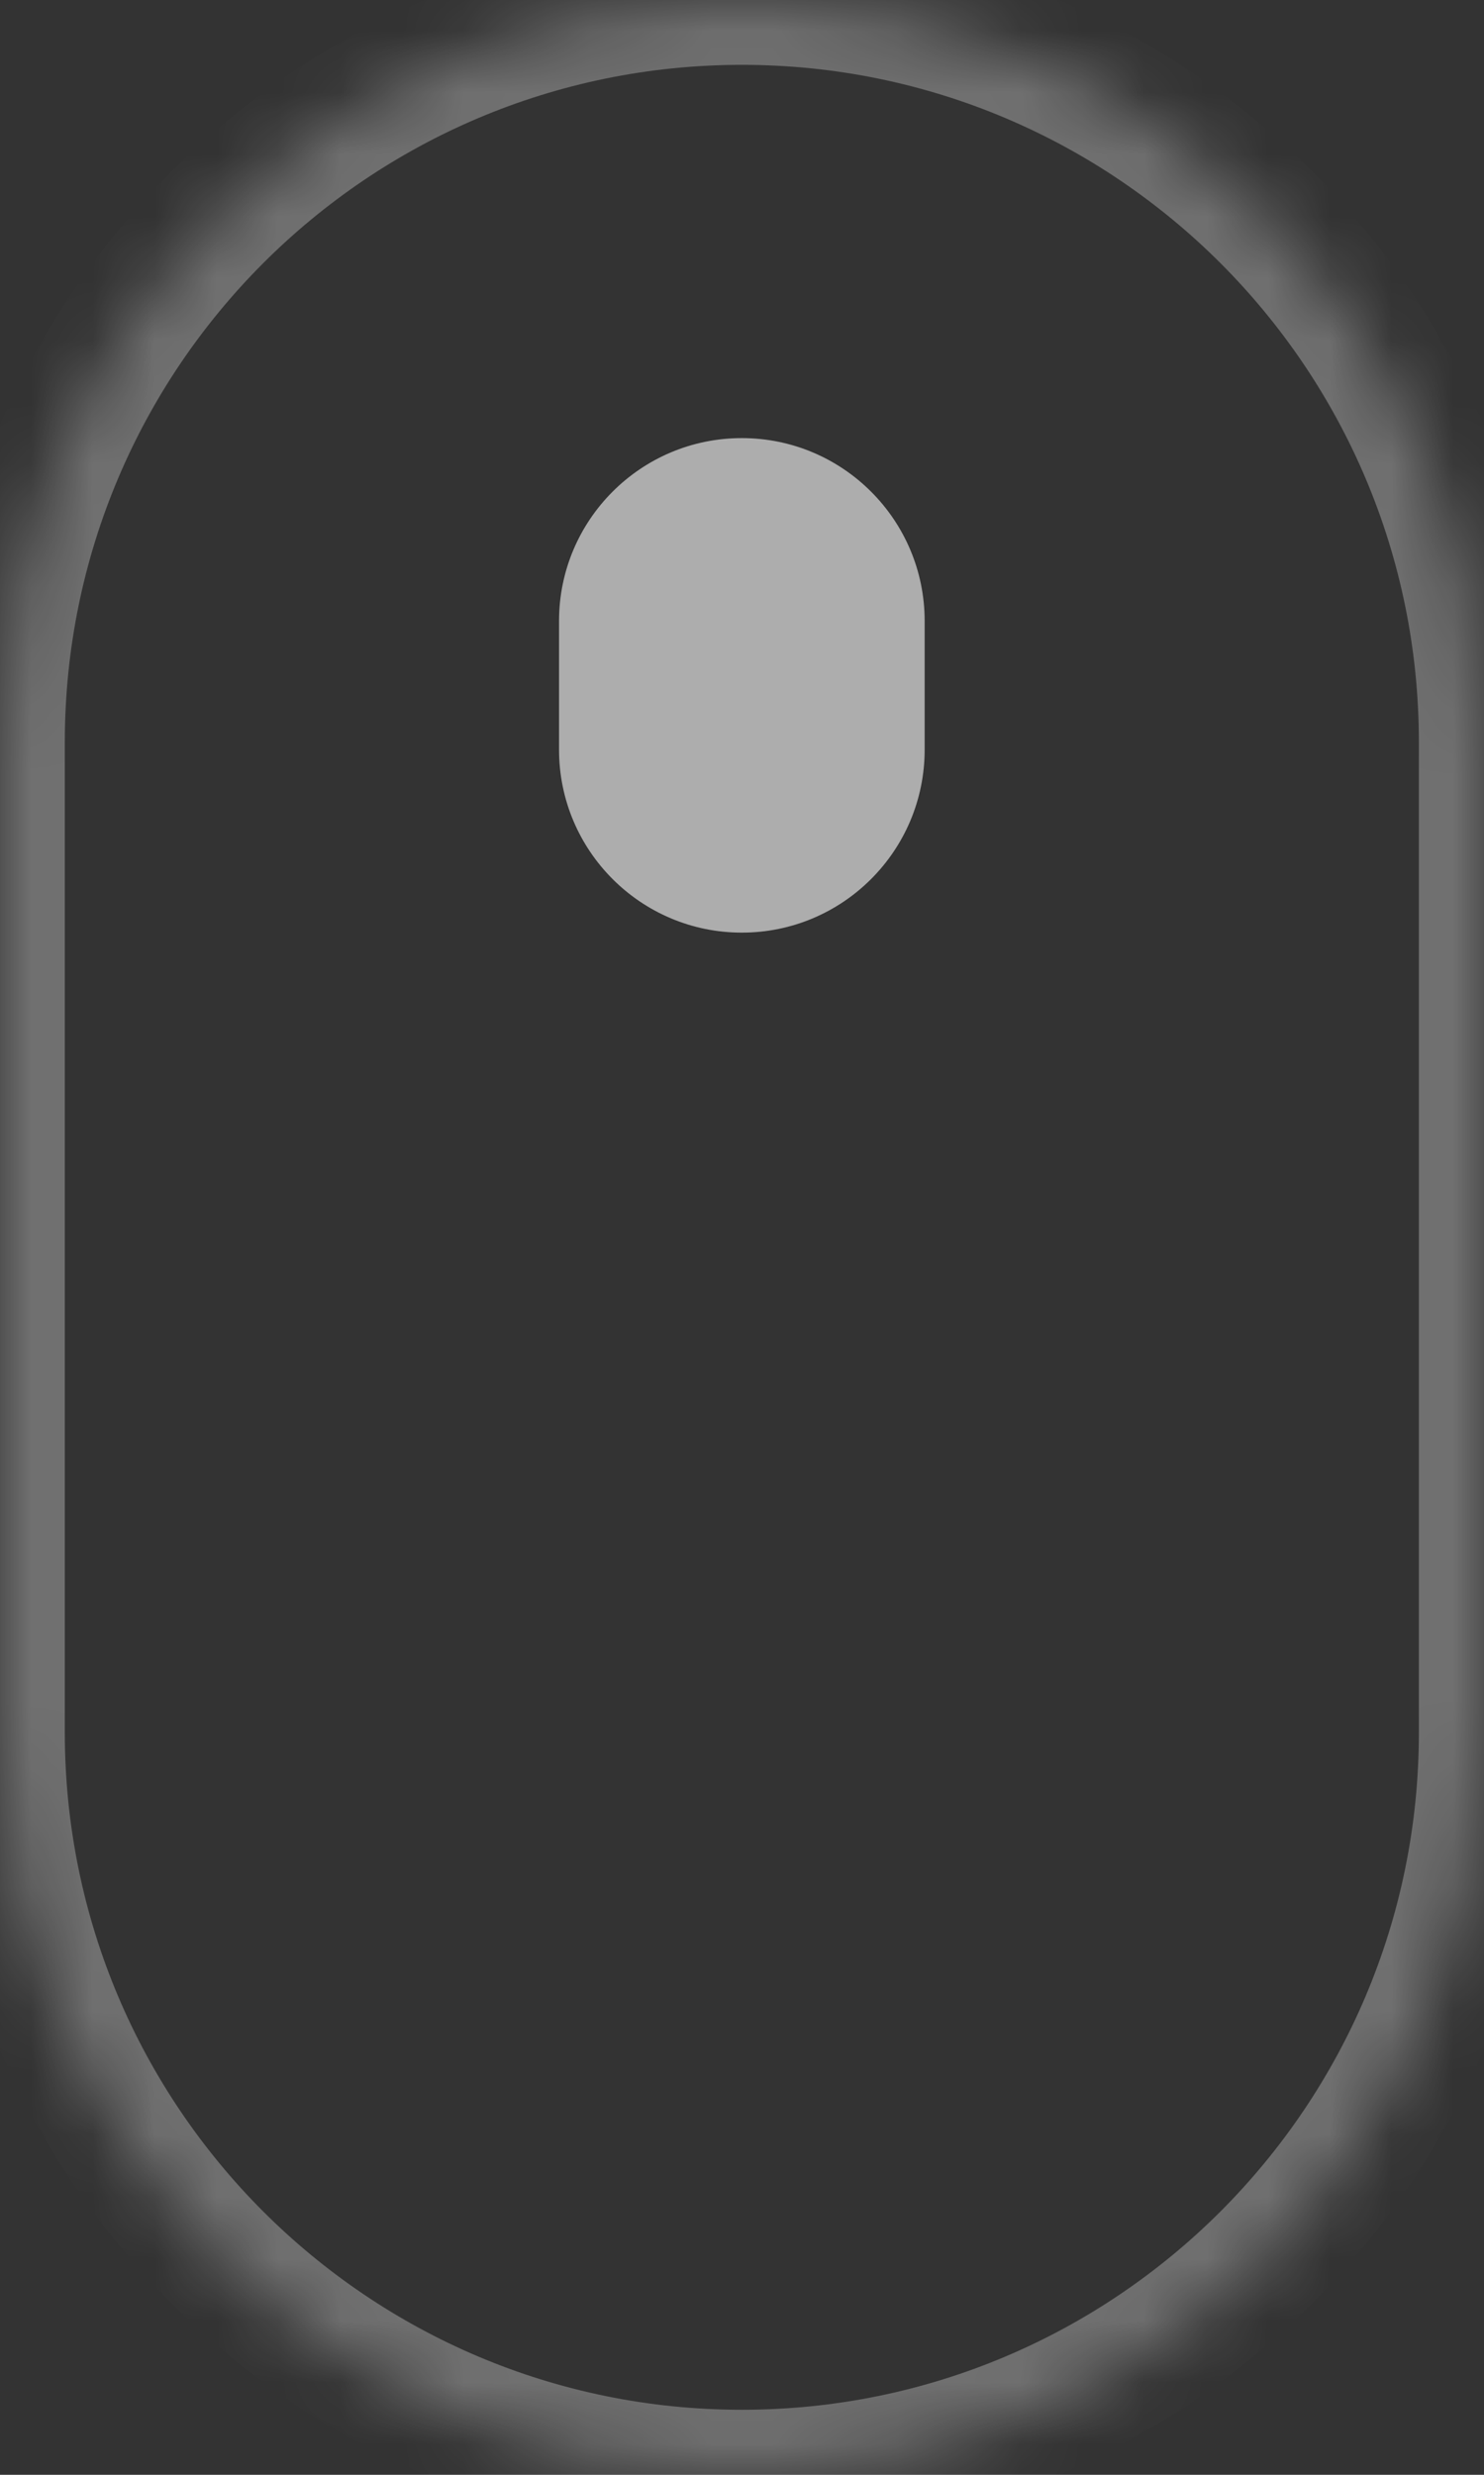
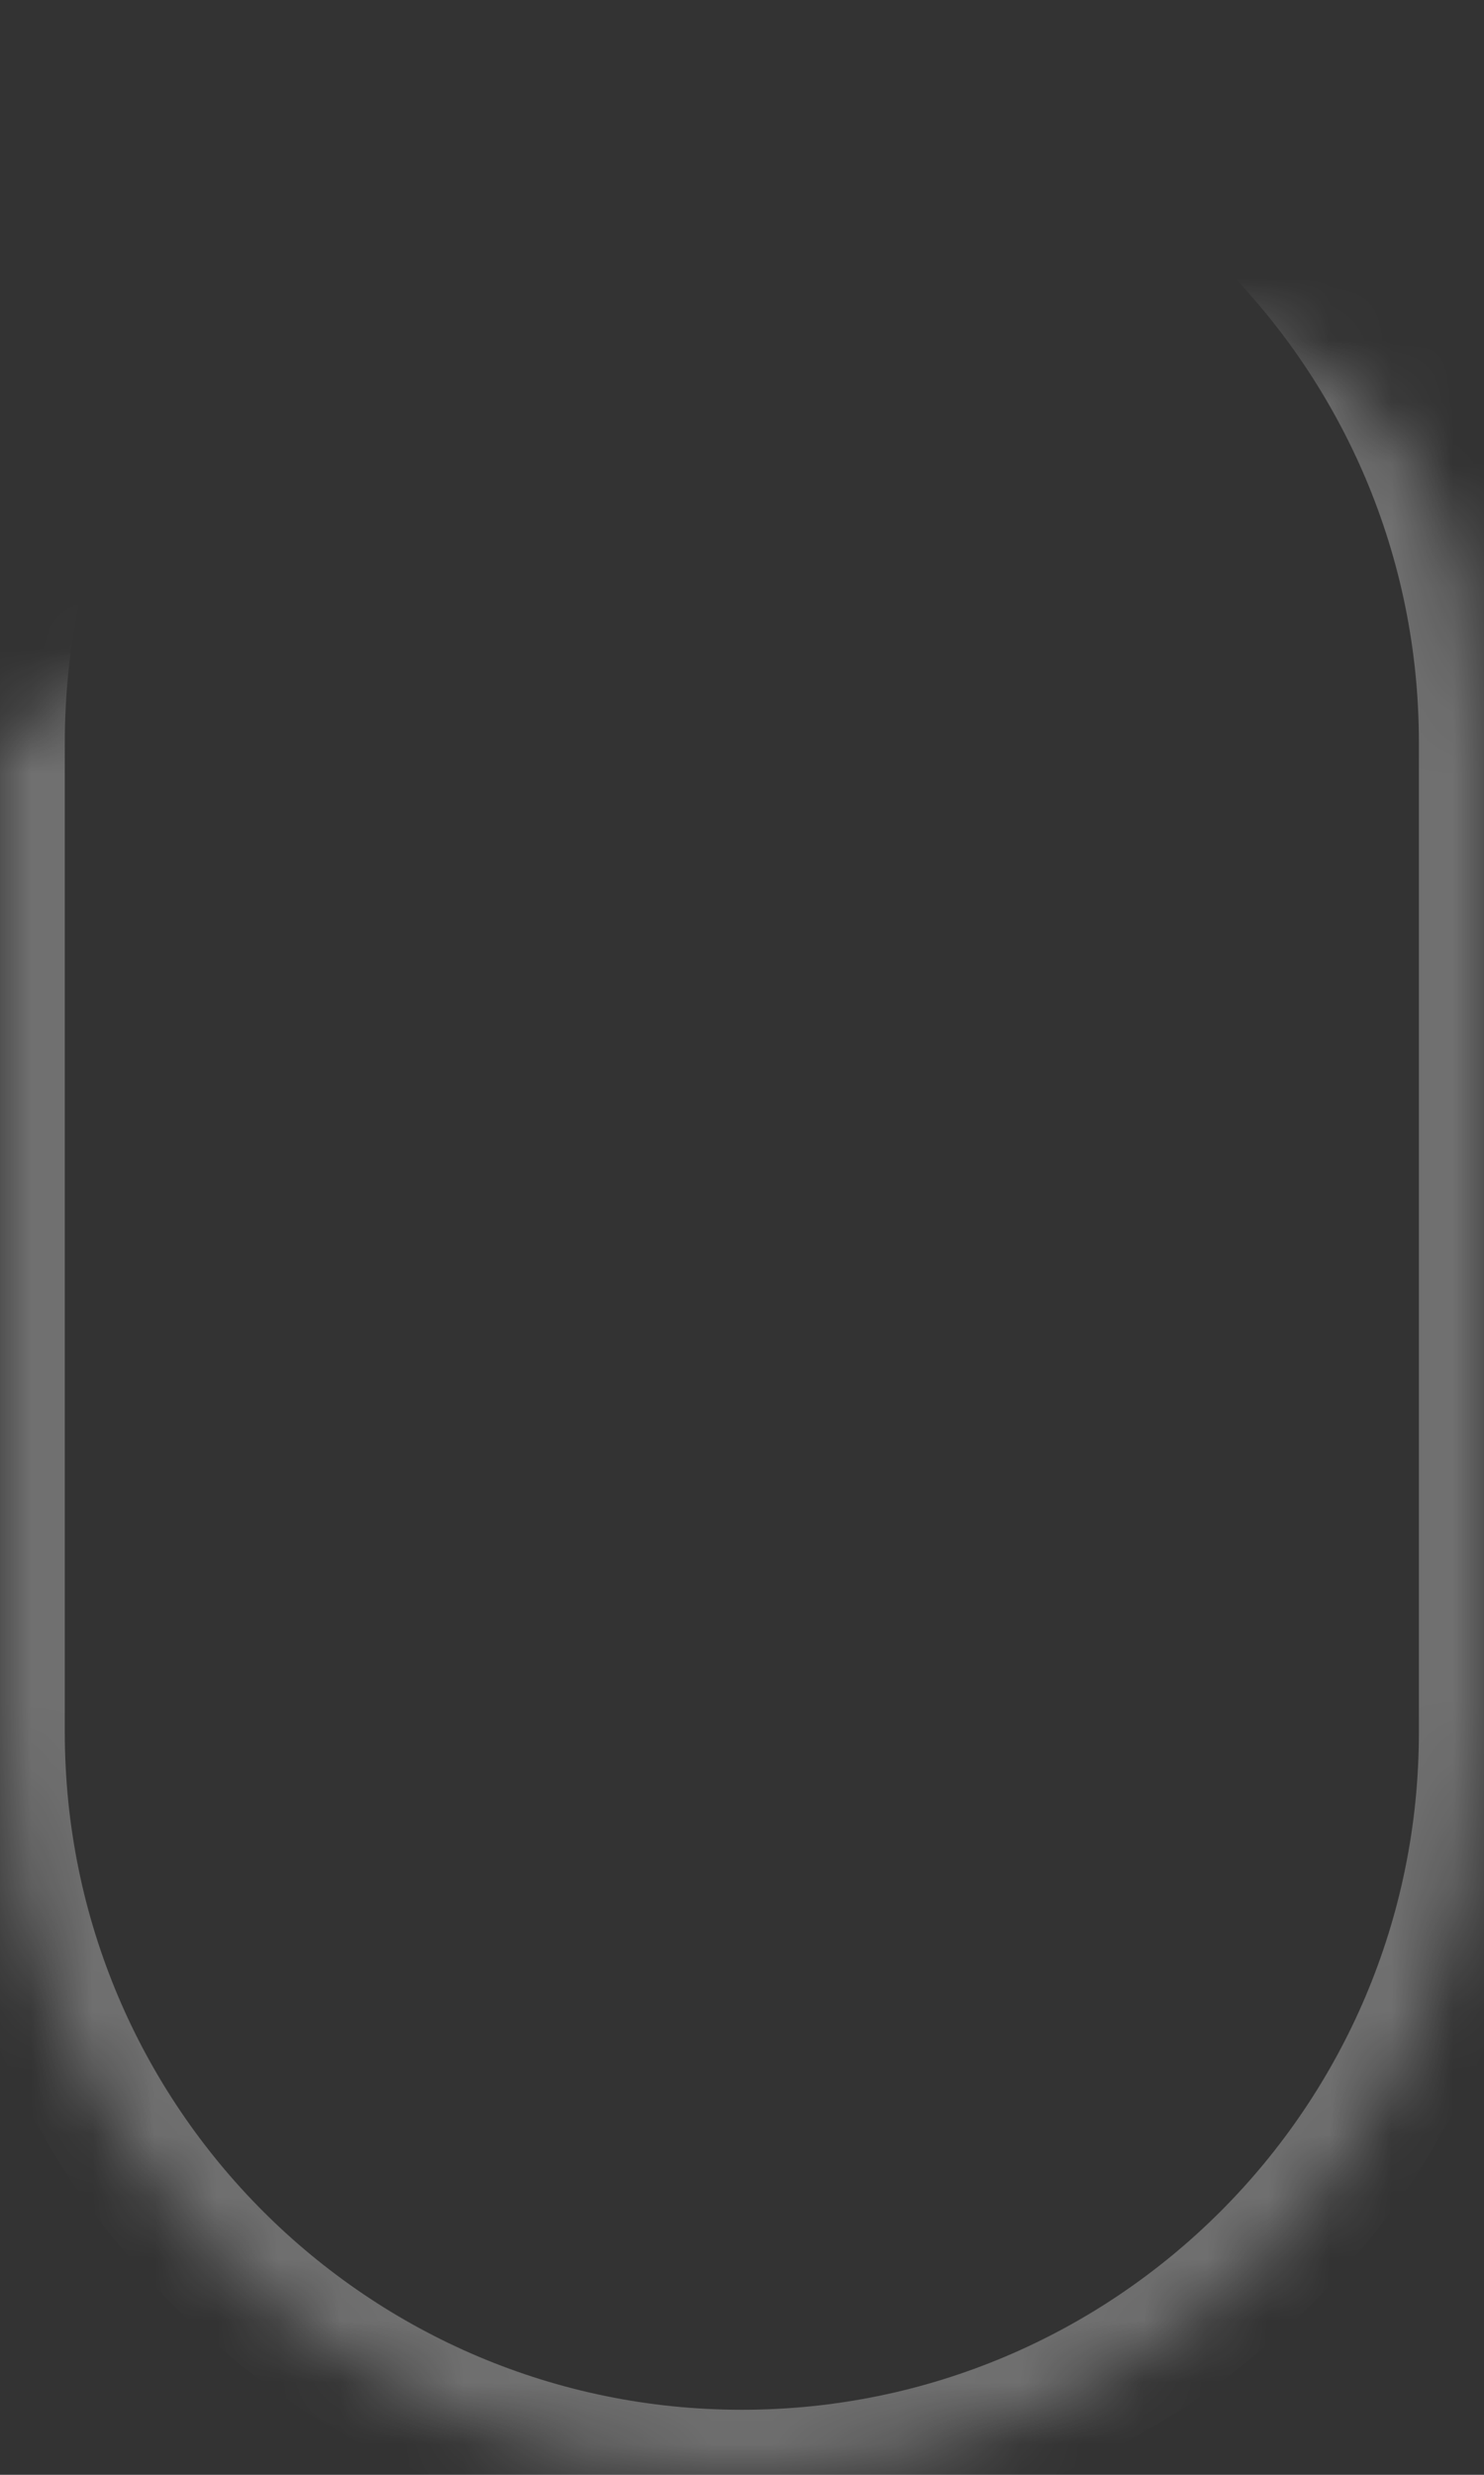
<svg xmlns="http://www.w3.org/2000/svg" width="24" height="40" viewBox="0 0 24 40" fill="none">
  <rect x="0" y="0" width="24" height="40" fill="#333333" stroke="none" />
  <mask id="path-1-inside-1_58_68" fill="white">
-     <path d="M0 11.998C0 5.371 5.371 0 11.998 0C18.623 0 23.995 5.371 23.995 11.998V28C23.995 34.626 18.623 39.997 11.998 39.997C5.371 39.997 0 34.626 0 28V11.998Z" />
+     <path d="M0 11.998C18.623 0 23.995 5.371 23.995 11.998V28C23.995 34.626 18.623 39.997 11.998 39.997C5.371 39.997 0 34.626 0 28V11.998Z" />
  </mask>
  <path d="M23.995 11.998H22.947V28H23.995H25.043V11.998H23.995ZM0 28H1.048V11.998H0H-1.048V28H0ZM11.998 39.997V38.949C5.95 38.949 1.048 34.047 1.048 28H0H-1.048C-1.048 35.205 4.793 41.045 11.998 41.045V39.997ZM23.995 28H22.947C22.947 34.047 18.045 38.949 11.998 38.949V39.997V41.045C19.203 41.045 25.043 35.205 25.043 28H23.995ZM11.998 0V1.048C18.045 1.048 22.947 5.95 22.947 11.998H23.995H25.043C25.043 4.793 19.203 -1.048 11.998 -1.048V0ZM11.998 0V-1.048C4.793 -1.048 -1.048 4.793 -1.048 11.998H0H1.048C1.048 5.95 5.95 1.048 11.998 1.048V0Z" fill="white" fill-opacity="0.3" mask="url(#path-1-inside-1_58_68)" />
-   <path d="M9.041 10.037C9.041 8.405 10.365 7.081 11.997 7.081C13.63 7.081 14.954 8.405 14.954 10.037V12.117C14.954 13.75 13.63 15.074 11.997 15.074C10.365 15.074 9.041 13.75 9.041 12.117V10.037Z" fill="white" fill-opacity="0.6" />
</svg>